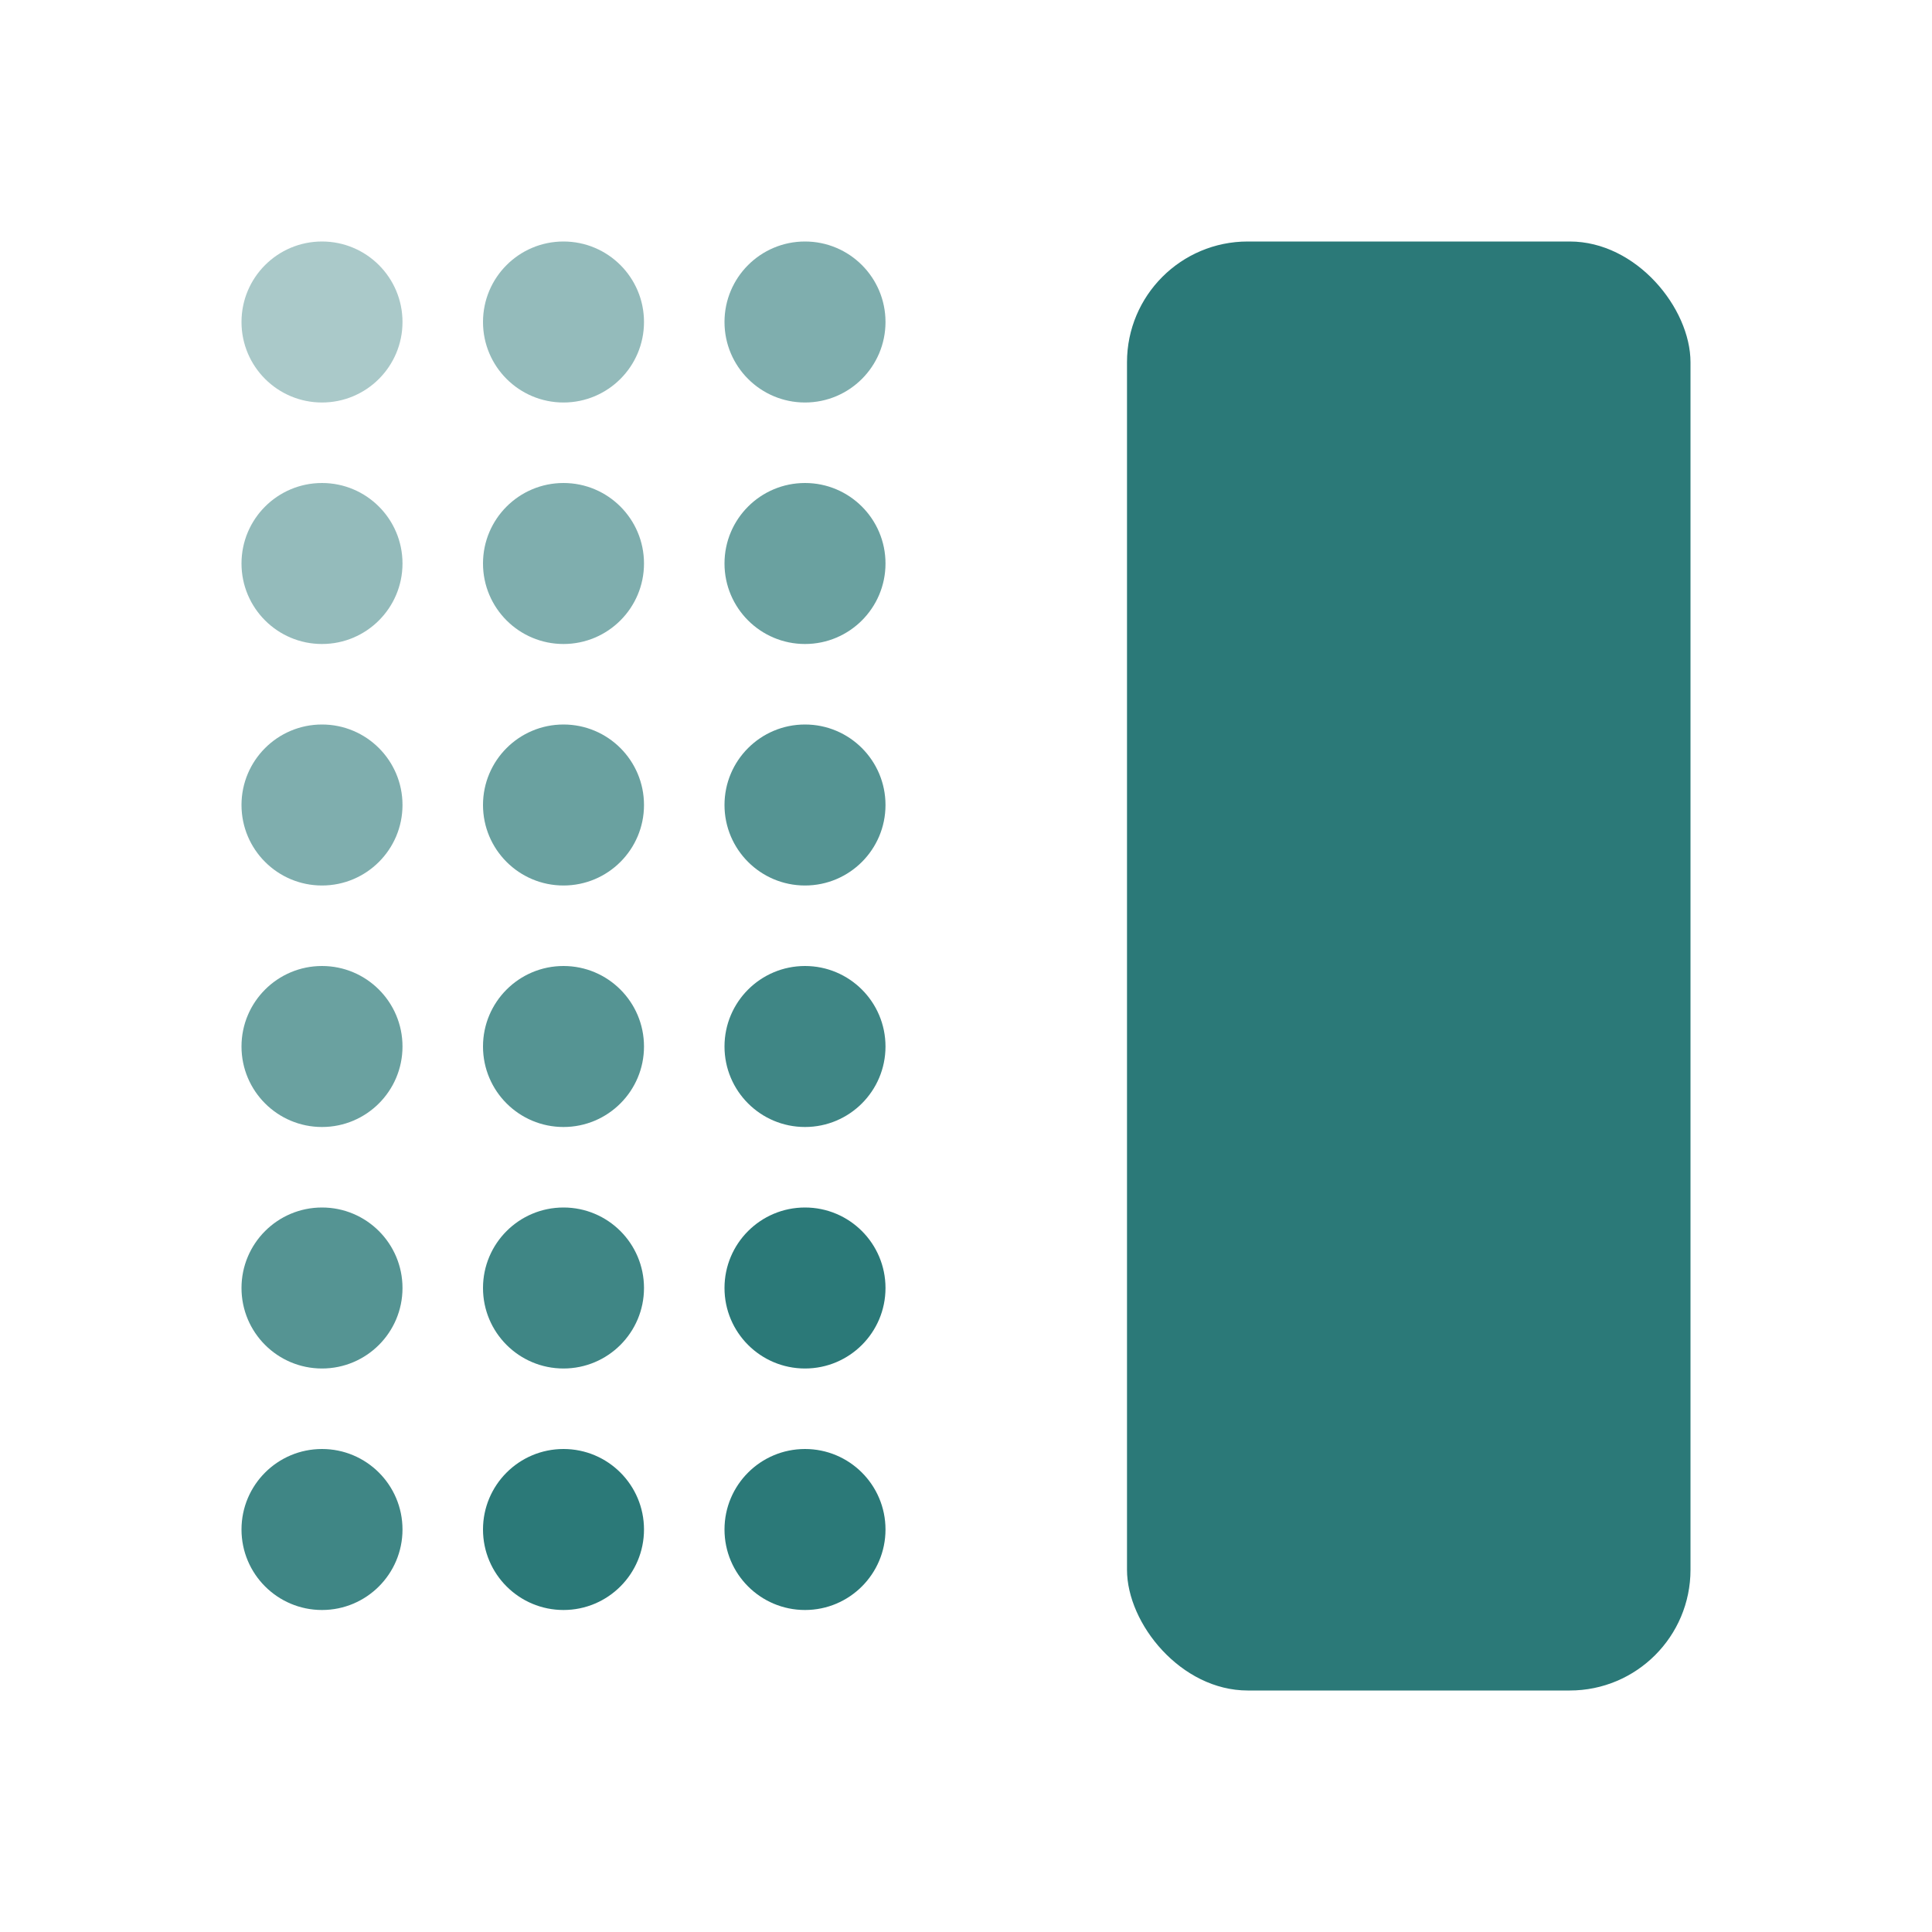
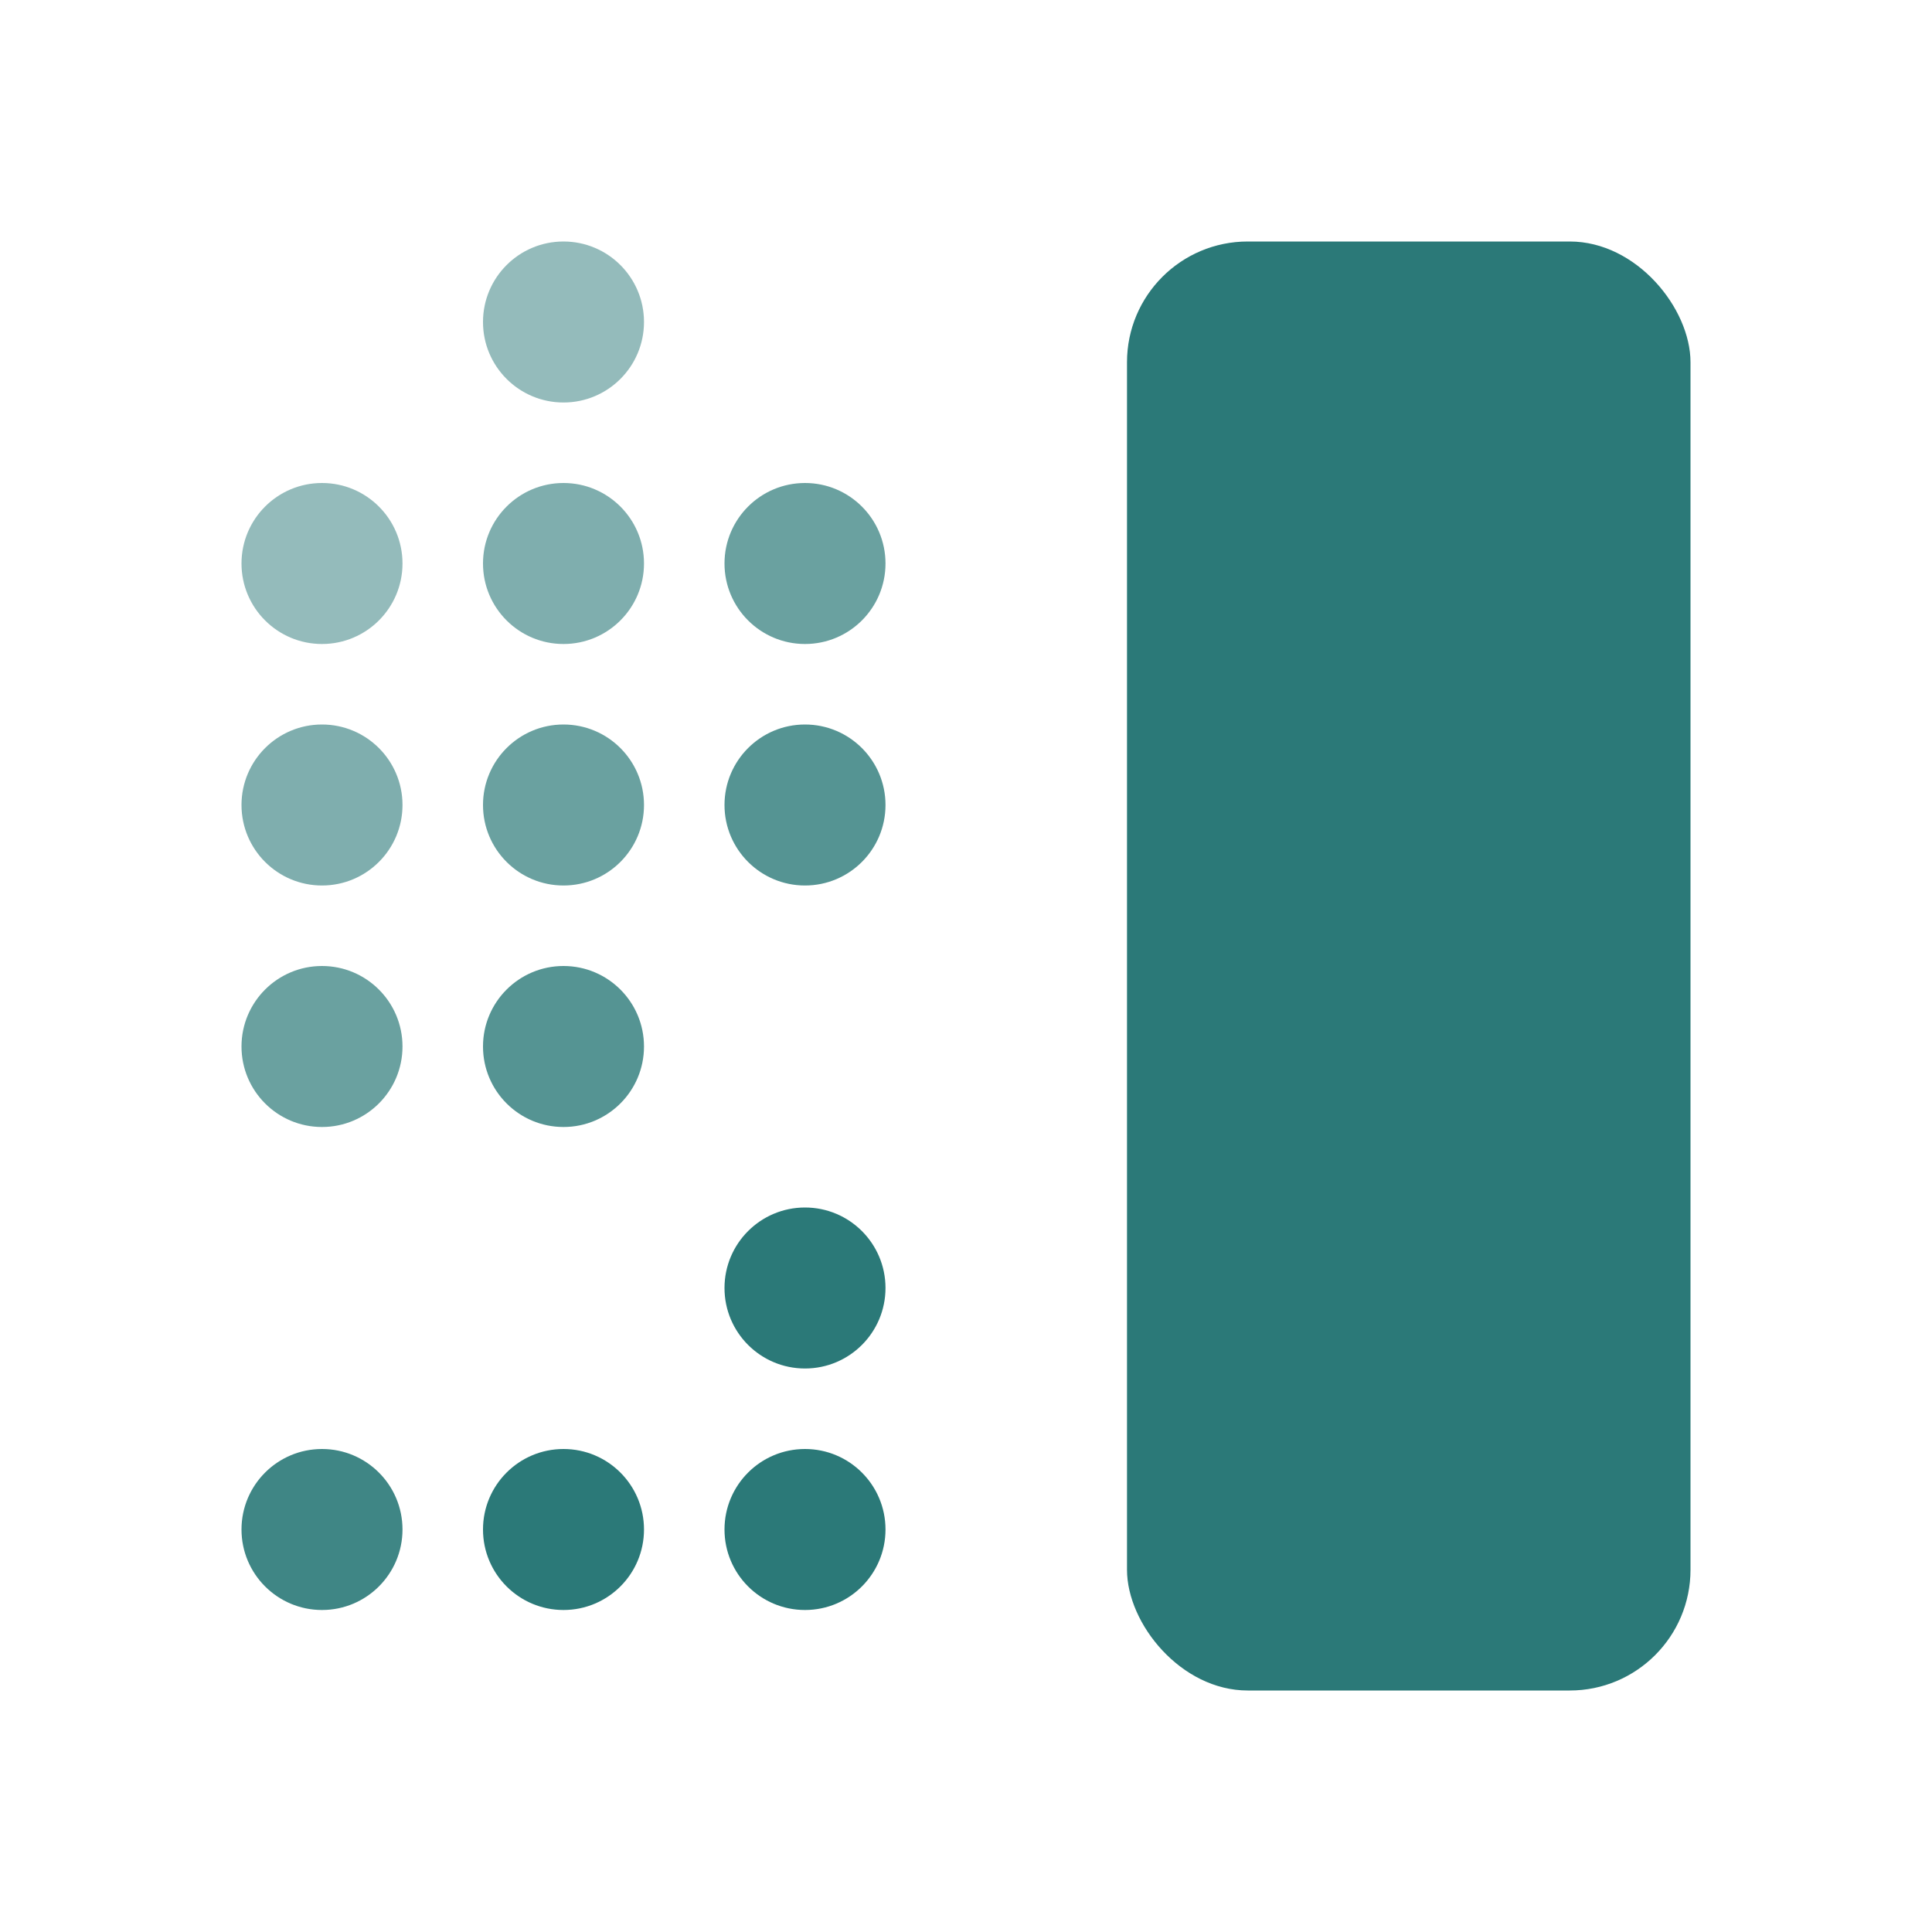
<svg xmlns="http://www.w3.org/2000/svg" width="48" height="48" viewBox="0 0 48 48" fill="none">
-   <circle cx="8" cy="8" r="2" fill="#2b7978" opacity="0.4" />
  <circle cx="14" cy="8" r="2" fill="#2b7978" opacity="0.5" />
-   <circle cx="20" cy="8" r="2" fill="#2b7978" opacity="0.6" />
  <circle cx="8" cy="14" r="2" fill="#2b7978" opacity="0.5" />
  <circle cx="14" cy="14" r="2" fill="#2b7978" opacity="0.6" />
  <circle cx="20" cy="14" r="2" fill="#2b7978" opacity="0.7" />
  <circle cx="8" cy="20" r="2" fill="#2b7978" opacity="0.6" />
  <circle cx="14" cy="20" r="2" fill="#2b7978" opacity="0.7" />
  <circle cx="20" cy="20" r="2" fill="#2b7978" opacity="0.8" />
  <circle cx="8" cy="26" r="2" fill="#2b7978" opacity="0.7" />
  <circle cx="14" cy="26" r="2" fill="#2b7978" opacity="0.8" />
-   <circle cx="20" cy="26" r="2" fill="#2b7978" opacity="0.9" />
-   <circle cx="8" cy="32" r="2" fill="#2b7978" opacity="0.8" />
-   <circle cx="14" cy="32" r="2" fill="#2b7978" opacity="0.9" />
  <circle cx="20" cy="32" r="2" fill="#2b7978" />
  <circle cx="8" cy="38" r="2" fill="#2b7978" opacity="0.9" />
  <circle cx="14" cy="38" r="2" fill="#2b7978" />
  <circle cx="20" cy="38" r="2" fill="#2b7978" />
  <rect x="28" y="6" width="14" height="36" rx="3" fill="#2b7978" />
</svg>